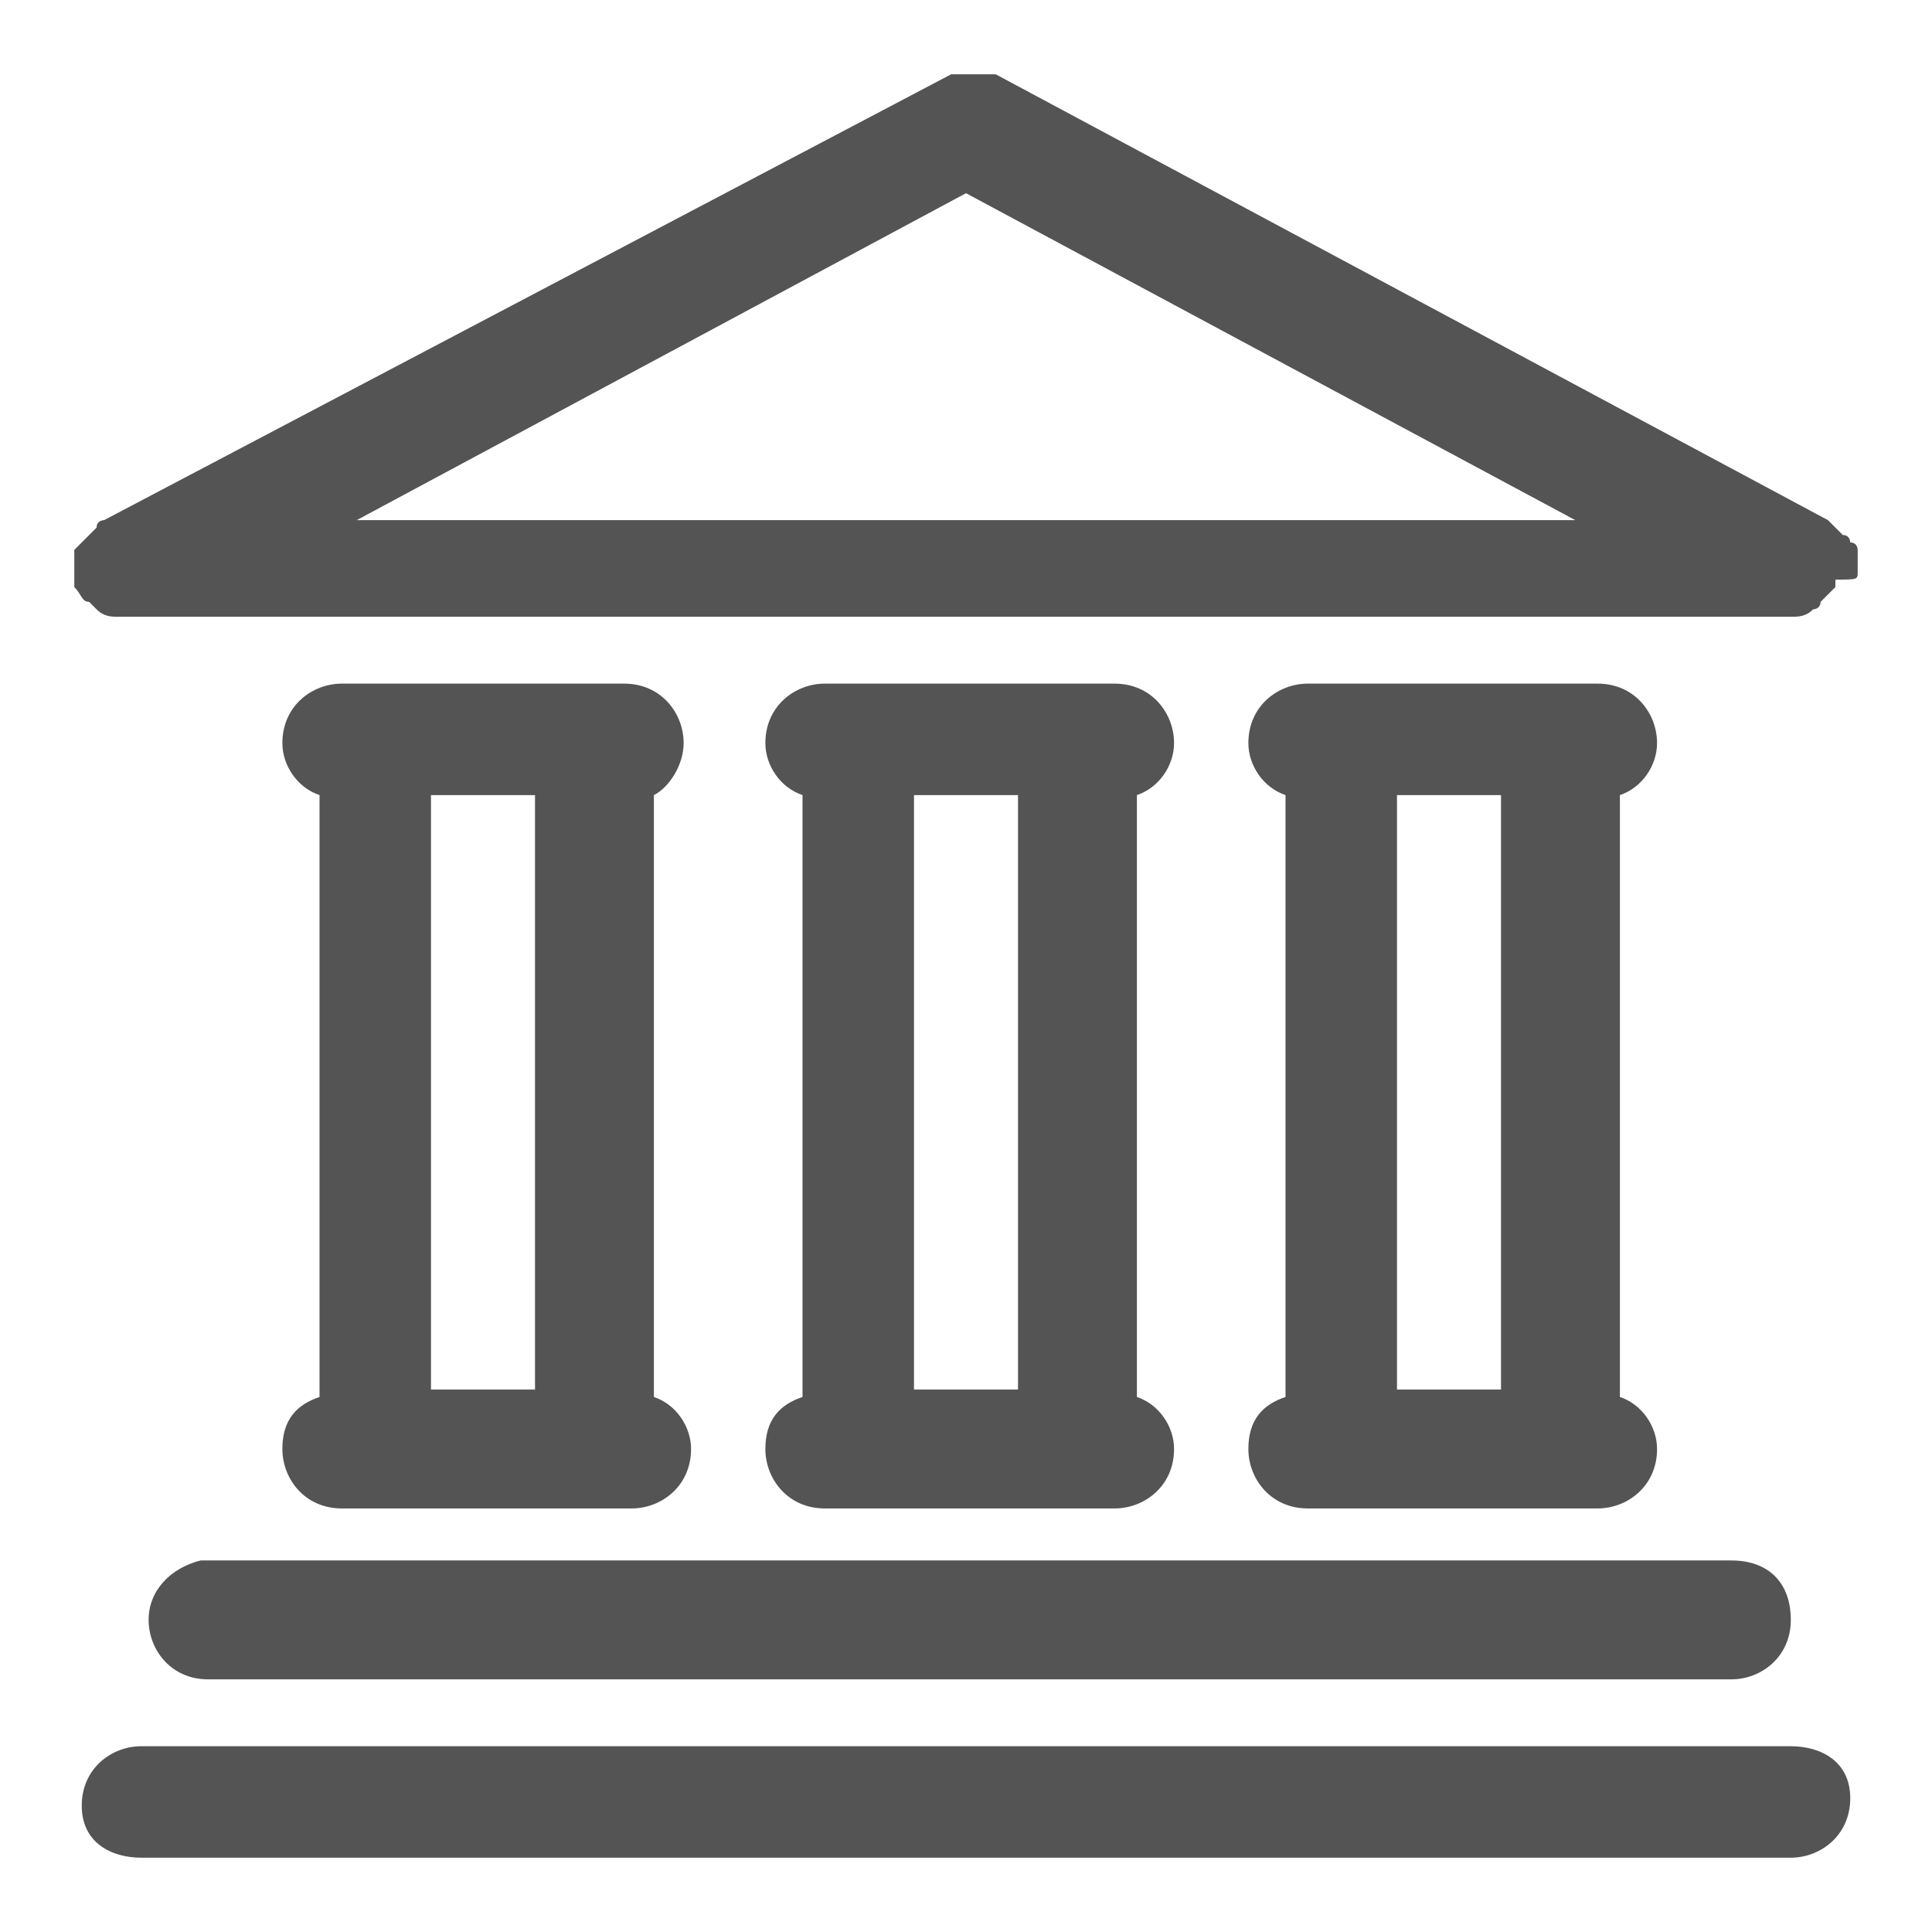
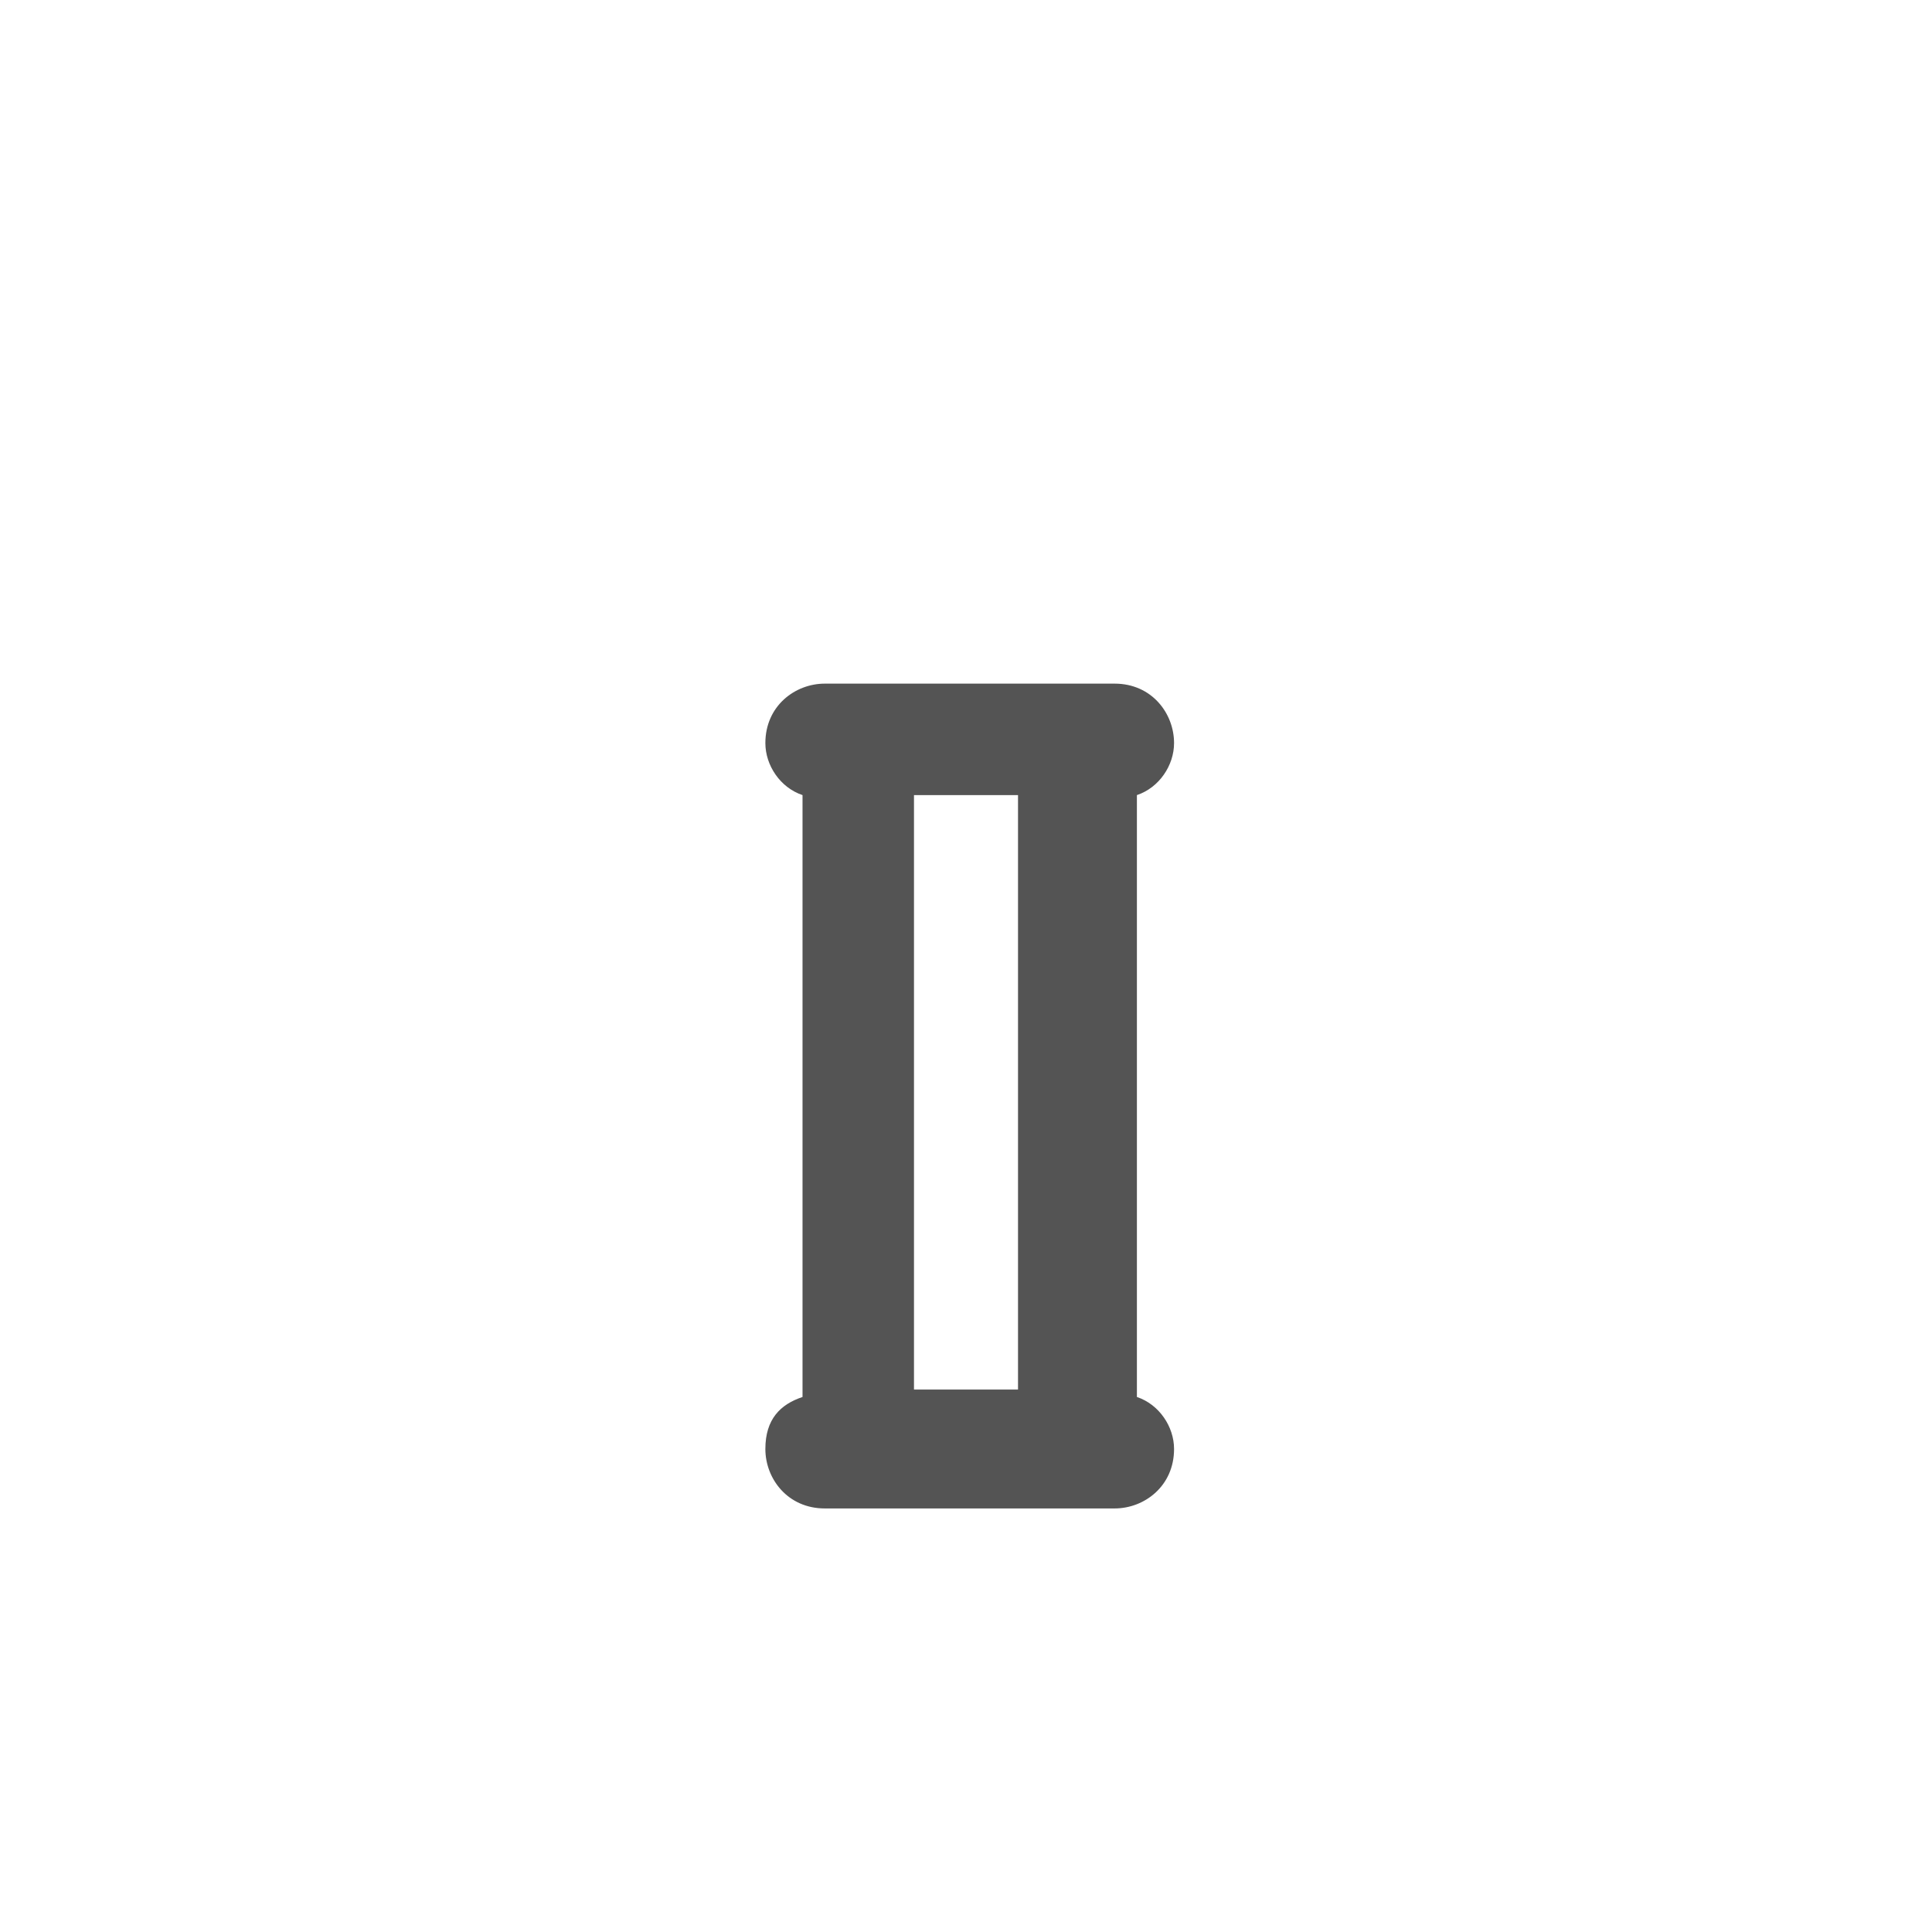
<svg xmlns="http://www.w3.org/2000/svg" version="1.1" id="Слой_1" x="0px" y="0px" viewBox="0 0 26 26" style="enable-background:new 0 0 26 26;" xml:space="preserve">
  <style type="text/css">
	.st0{fill:#545454;}
</style>
  <g>
-     <path class="st0" d="M25,7.7C25,7.7,25,7.7,25,7.7c0-0.1,0-0.1,0-0.1c0-0.1,0-0.1,0-0.2c0,0,0-0.1-0.1-0.1c0,0,0-0.1-0.1-0.1   c0,0-0.1-0.1-0.1-0.1c0,0,0,0-0.1-0.1l-11.2-6c0,0,0,0-0.1,0c0,0-0.1,0-0.1,0c0,0-0.1,0-0.1,0c0,0-0.1,0-0.1,0c-0.1,0-0.1,0-0.1,0   c0,0,0,0-0.1,0L1.4,7c0,0-0.1,0-0.1,0.1c0,0-0.1,0.1-0.1,0.1c0,0-0.1,0.1-0.1,0.1c0,0-0.1,0.1-0.1,0.1c0,0,0,0.1,0,0.2   c0,0,0,0.1,0,0.1c0,0,0,0,0,0c0,0,0,0.1,0,0.1c0,0,0,0.1,0,0.1c0,0,0,0,0,0c0,0,0,0,0,0c0.1,0.1,0.1,0.2,0.2,0.2c0,0,0,0,0.1,0.1   c0.1,0.1,0.2,0.1,0.3,0.1h22.5c0.1,0,0.2,0,0.3-0.1c0,0,0.1,0,0.1-0.1c0.1-0.1,0.1-0.1,0.2-0.2c0,0,0,0,0,0c0,0,0,0,0,0   c0,0,0-0.1,0-0.1C25,7.8,25,7.8,25,7.7z M13,2.6L21.2,7H4.8L13,2.6z" />
    <path class="st0" d="M10.3,19.5c0,0.4,0.3,0.8,0.8,0.8h3.9c0.4,0,0.8-0.3,0.8-0.8c0-0.3-0.2-0.6-0.5-0.7v-8.1   c0.3-0.1,0.5-0.4,0.5-0.7c0-0.4-0.3-0.8-0.8-0.8h-3.9c-0.4,0-0.8,0.3-0.8,0.8c0,0.3,0.2,0.6,0.5,0.7v8.1   C10.5,18.9,10.3,19.1,10.3,19.5z M12.3,18.7v-8h1.4v8H12.3z" />
-     <path class="st0" d="M3.8,19.5c0,0.4,0.3,0.8,0.8,0.8h3.9c0.4,0,0.8-0.3,0.8-0.8c0-0.3-0.2-0.6-0.5-0.7v-8.1   C9,10.6,9.2,10.3,9.2,10c0-0.4-0.3-0.8-0.8-0.8H4.6c-0.4,0-0.8,0.3-0.8,0.8c0,0.3,0.2,0.6,0.5,0.7v8.1C4,18.9,3.8,19.1,3.8,19.5z    M5.8,18.7v-8h1.4v8H5.8z" />
-     <path class="st0" d="M16.8,19.5c0,0.4,0.3,0.8,0.8,0.8h3.9c0.4,0,0.8-0.3,0.8-0.8c0-0.3-0.2-0.6-0.5-0.7v-8.1   c0.3-0.1,0.5-0.4,0.5-0.7c0-0.4-0.3-0.8-0.8-0.8h-3.9c-0.4,0-0.8,0.3-0.8,0.8c0,0.3,0.2,0.6,0.5,0.7v8.1   C17,18.9,16.8,19.1,16.8,19.5z M18.8,18.7v-8h1.4v8H18.8z" />
-     <path class="st0" d="M2,21.8c0,0.4,0.3,0.8,0.8,0.8h20.5c0.4,0,0.8-0.3,0.8-0.8s-0.3-0.8-0.8-0.8H2.7C2.3,21.1,2,21.4,2,21.8z" />
-     <path class="st0" d="M24.1,23.5H1.9c-0.4,0-0.8,0.3-0.8,0.8S1.5,25,1.9,25h22.2c0.4,0,0.8-0.3,0.8-0.8S24.5,23.5,24.1,23.5z" />
  </g>
</svg>